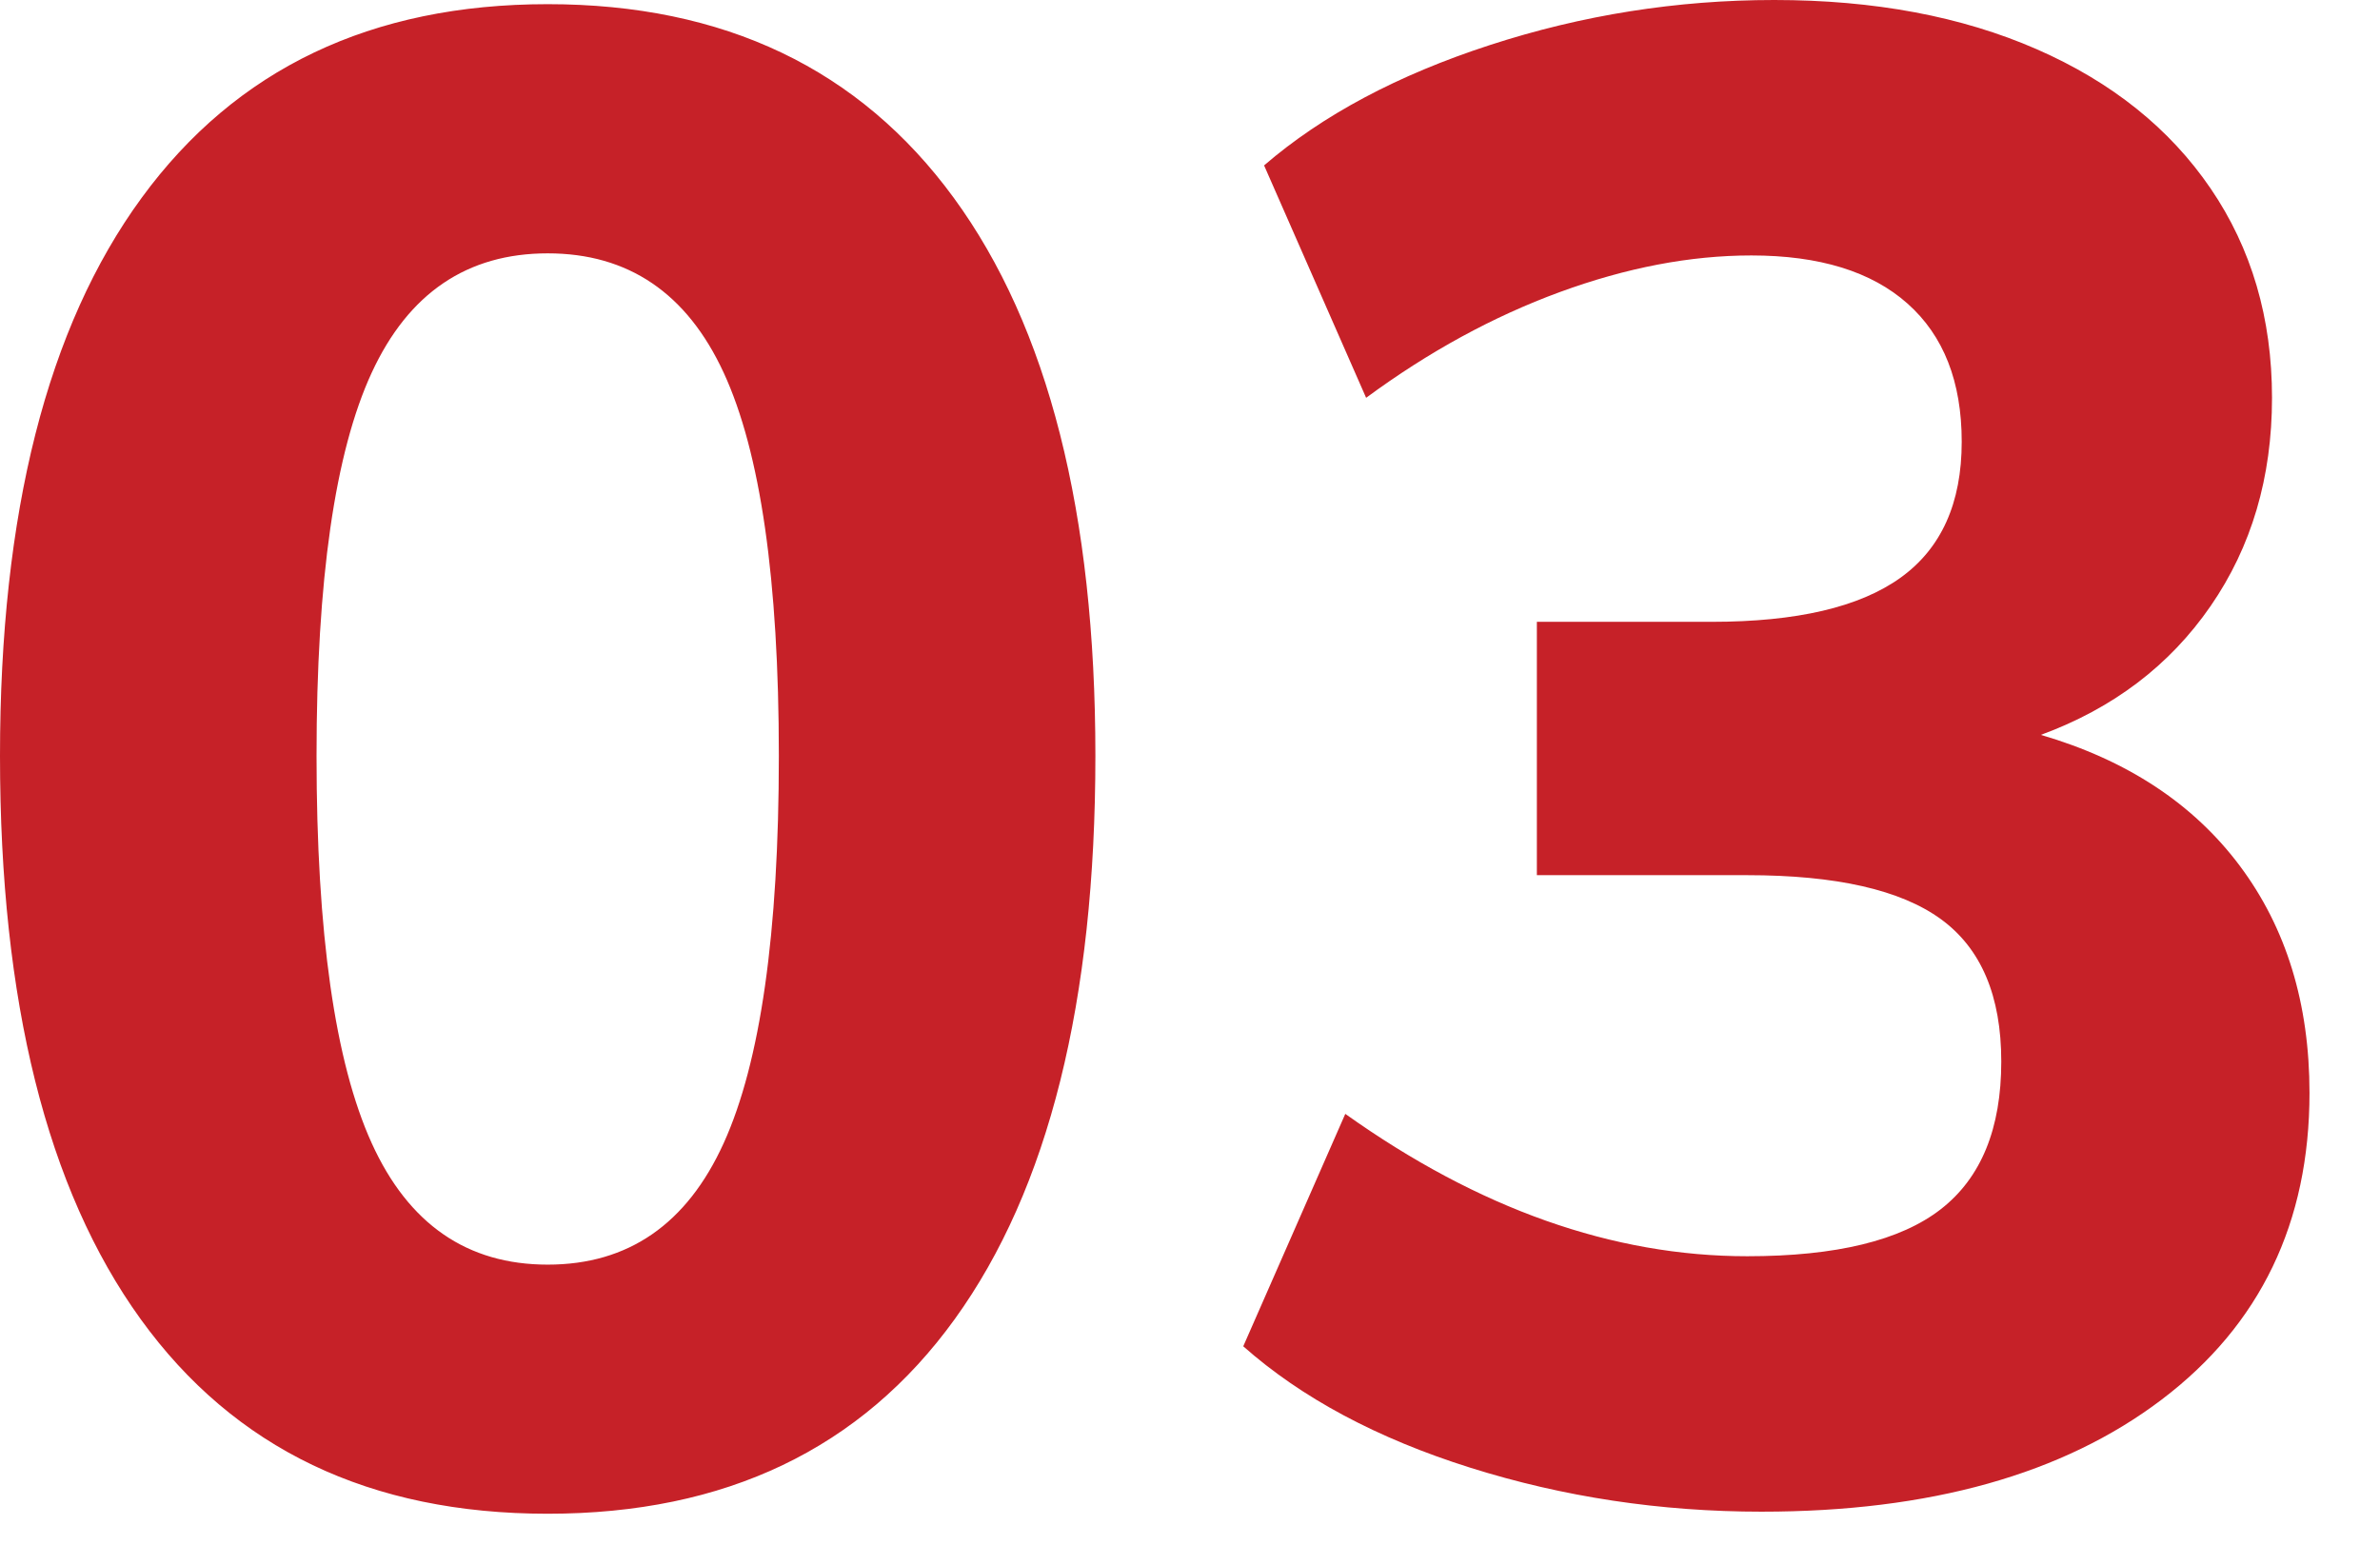
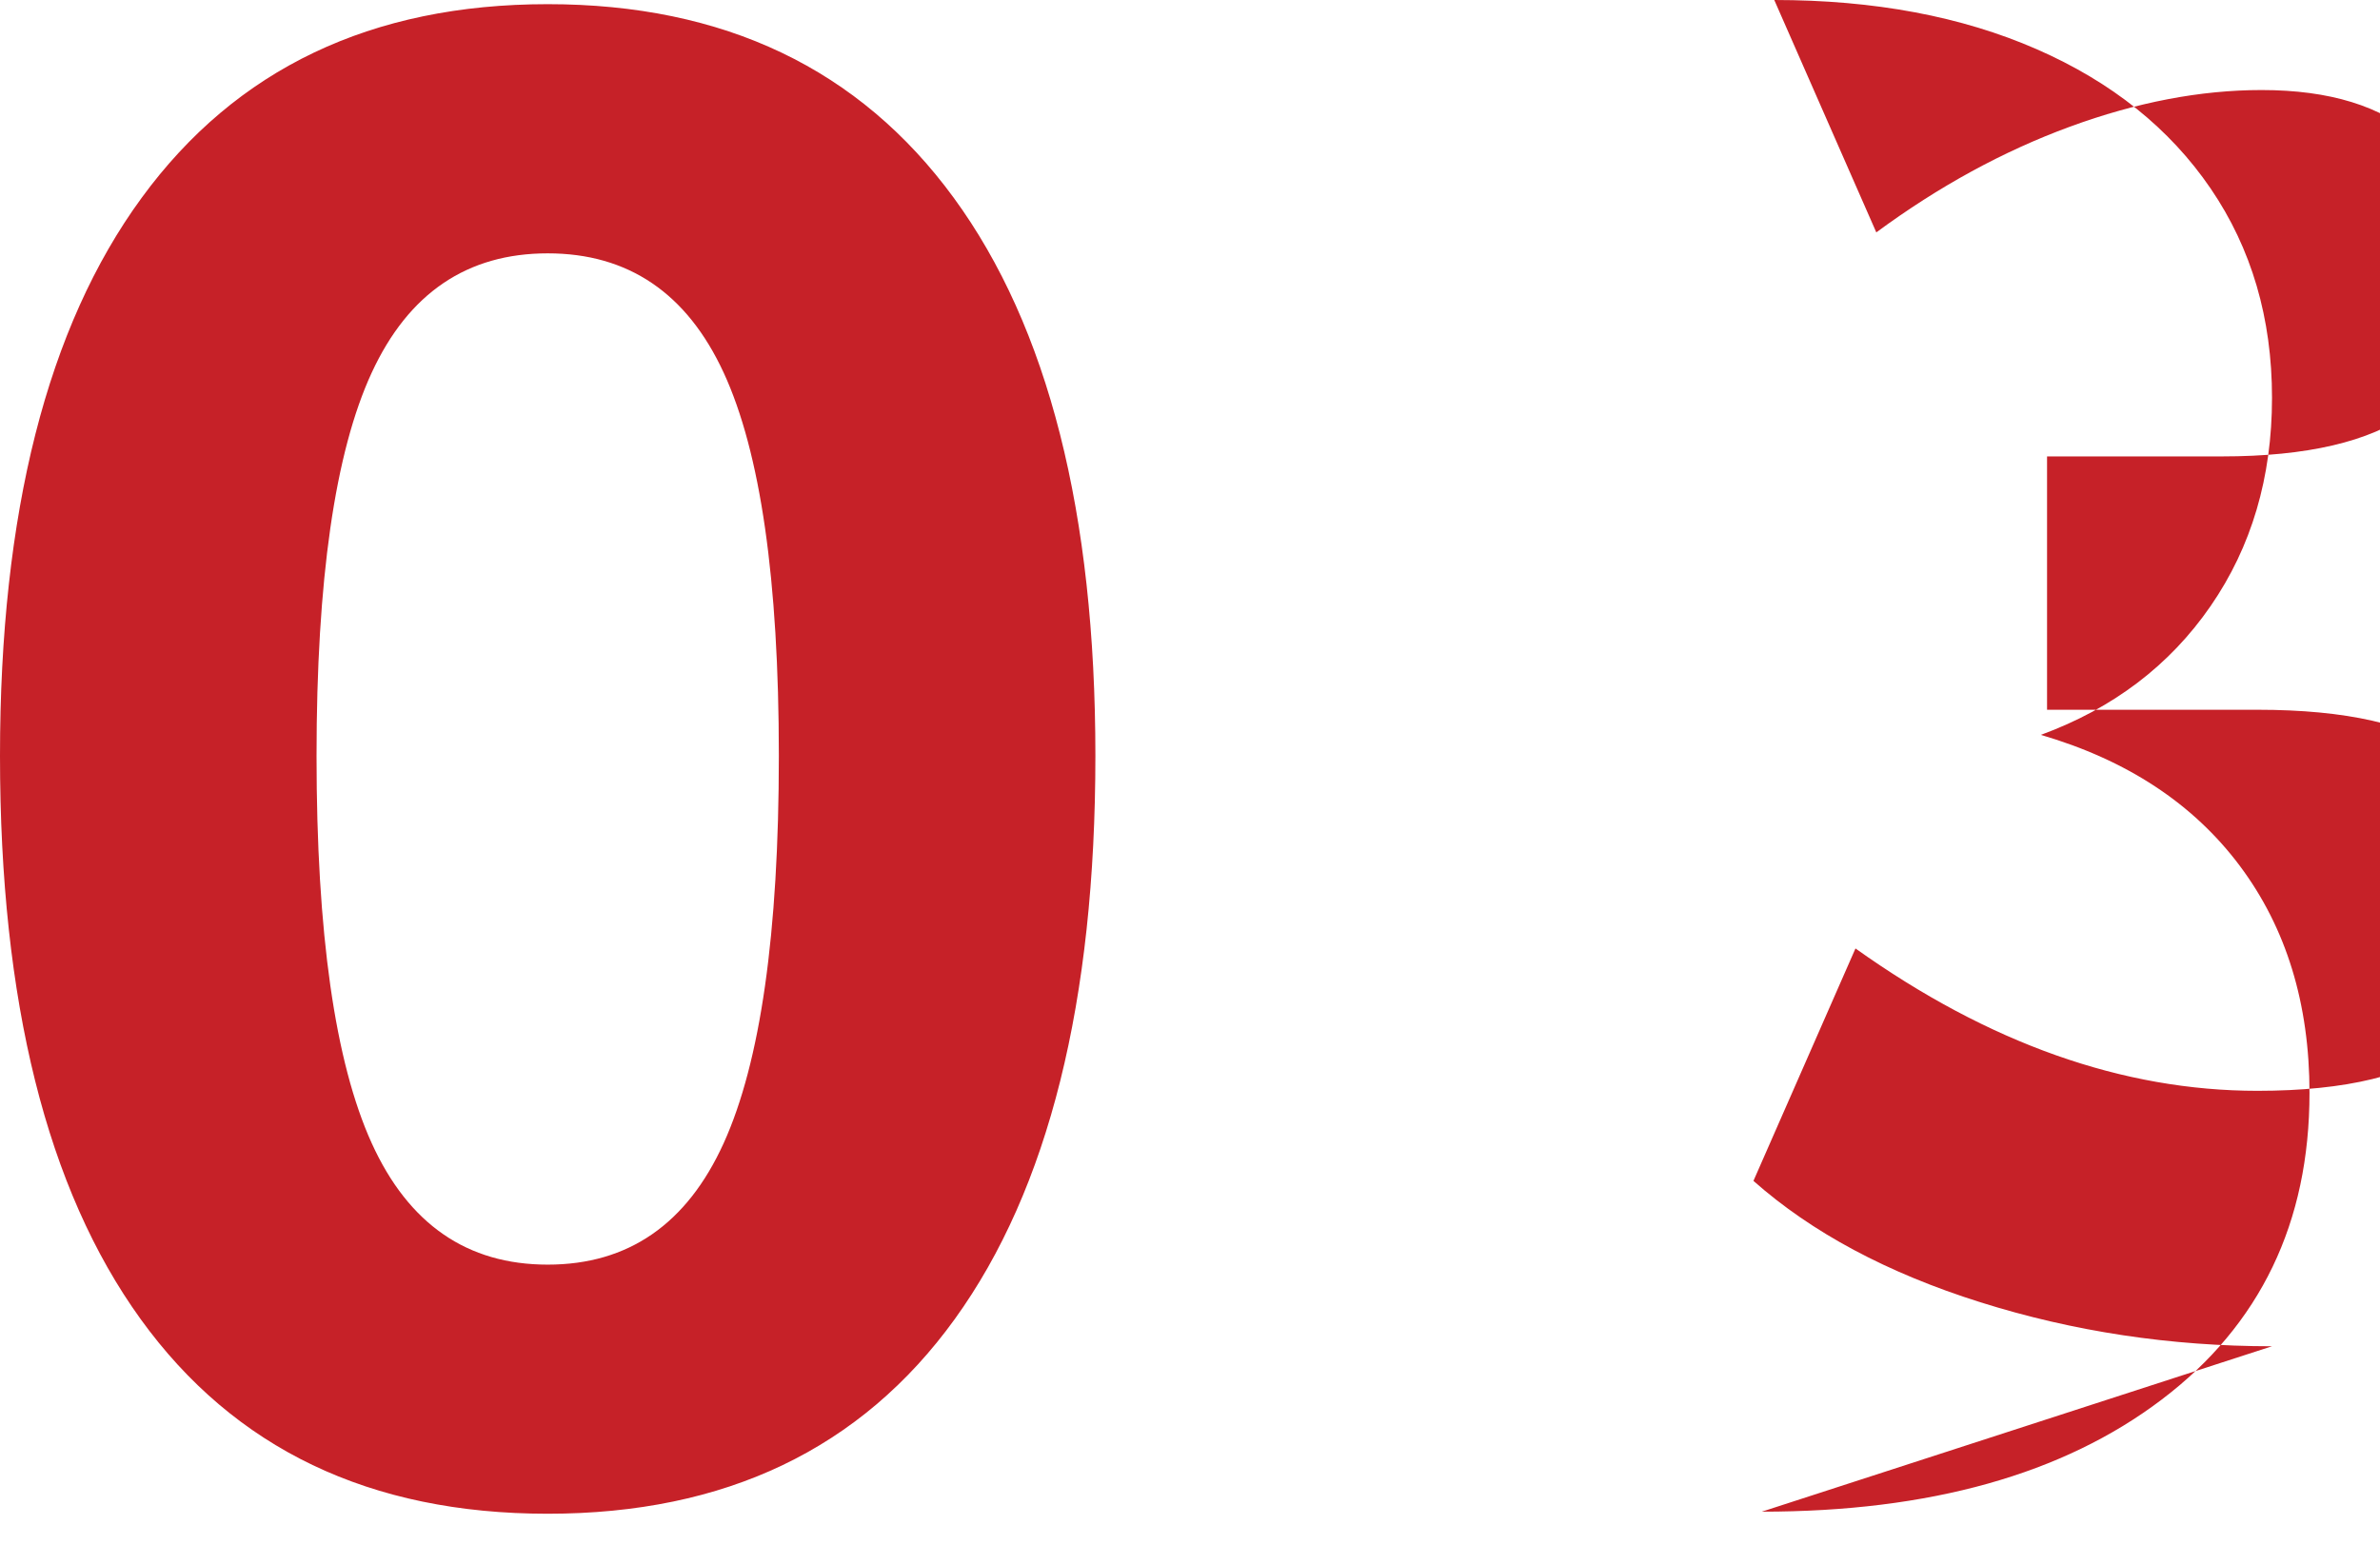
<svg xmlns="http://www.w3.org/2000/svg" width="77" height="50" viewBox="0 0 77 50" role="img" aria-hidden="true" focusable="false">
  <title>Step Three icon</title>
-   <path fill="rgb(198, 33, 40)" fill-rule="evenodd" d="M17.72 48.977c5.749 0 10.14-2.1 13.171-6.3 3.032-4.2 4.548-10.274 4.548-18.222 0-7.858-1.527-13.876-4.581-18.053C27.803 2.224 23.424.135 17.72.135c-5.705 0-10.084 2.09-13.138 6.267C1.526 10.579 0 16.597 0 24.455c0 7.948 1.516 14.022 4.548 18.222 3.032 4.2 7.422 6.3 13.172 6.3zm0-8.06c-2.606 0-4.503-1.31-5.694-3.93-1.19-2.62-1.785-6.797-1.785-12.532 0-5.69.595-9.823 1.785-12.397s3.088-3.861 5.694-3.861c2.605 0 4.503 1.287 5.693 3.861 1.19 2.574 1.785 6.707 1.785 12.397 0 5.735-.595 9.913-1.785 12.532-1.19 2.62-3.088 3.93-5.693 3.93zM57 48.91c5.434 0 9.746-1.208 12.935-3.625 3.19-2.416 4.784-5.724 4.784-9.924 0-2.89-.752-5.34-2.257-7.35-1.505-2.01-3.65-3.42-6.434-4.234 2.335-.858 4.166-2.246 5.49-4.166 1.326-1.92 1.988-4.166 1.988-6.74s-.662-4.832-1.987-6.774c-1.325-1.942-3.2-3.444-5.626-4.505S60.638 0 57.403 0c-3.144 0-6.21.485-9.196 1.456-2.987.971-5.424 2.27-7.31 3.896l3.301 7.519c2.021-1.49 4.11-2.63 6.266-3.421 2.156-.79 4.222-1.185 6.198-1.185 2.201 0 3.886.519 5.053 1.558 1.168 1.038 1.752 2.529 1.752 4.47 0 1.988-.662 3.455-1.987 4.404-1.325.948-3.358 1.422-6.098 1.422h-5.66v8.197h6.806c2.874 0 4.963.474 6.266 1.423 1.302.948 1.953 2.484 1.953 4.606 0 2.168-.65 3.76-1.953 4.776s-3.392 1.524-6.266 1.524c-4.357 0-8.692-1.535-13.004-4.606l-3.301 7.52c1.886 1.67 4.334 2.98 7.344 3.928 3.01.948 6.153 1.423 9.432 1.423z" />
+   <path fill="rgb(198, 33, 40)" fill-rule="evenodd" d="M17.72 48.977c5.749 0 10.14-2.1 13.171-6.3 3.032-4.2 4.548-10.274 4.548-18.222 0-7.858-1.527-13.876-4.581-18.053C27.803 2.224 23.424.135 17.72.135c-5.705 0-10.084 2.09-13.138 6.267C1.526 10.579 0 16.597 0 24.455c0 7.948 1.516 14.022 4.548 18.222 3.032 4.2 7.422 6.3 13.172 6.3zm0-8.06c-2.606 0-4.503-1.31-5.694-3.93-1.19-2.62-1.785-6.797-1.785-12.532 0-5.69.595-9.823 1.785-12.397s3.088-3.861 5.694-3.861c2.605 0 4.503 1.287 5.693 3.861 1.19 2.574 1.785 6.707 1.785 12.397 0 5.735-.595 9.913-1.785 12.532-1.19 2.62-3.088 3.93-5.693 3.93zM57 48.91c5.434 0 9.746-1.208 12.935-3.625 3.19-2.416 4.784-5.724 4.784-9.924 0-2.89-.752-5.34-2.257-7.35-1.505-2.01-3.65-3.42-6.434-4.234 2.335-.858 4.166-2.246 5.49-4.166 1.326-1.92 1.988-4.166 1.988-6.74s-.662-4.832-1.987-6.774c-1.325-1.942-3.2-3.444-5.626-4.505S60.638 0 57.403 0l3.301 7.519c2.021-1.49 4.11-2.63 6.266-3.421 2.156-.79 4.222-1.185 6.198-1.185 2.201 0 3.886.519 5.053 1.558 1.168 1.038 1.752 2.529 1.752 4.47 0 1.988-.662 3.455-1.987 4.404-1.325.948-3.358 1.422-6.098 1.422h-5.66v8.197h6.806c2.874 0 4.963.474 6.266 1.423 1.302.948 1.953 2.484 1.953 4.606 0 2.168-.65 3.76-1.953 4.776s-3.392 1.524-6.266 1.524c-4.357 0-8.692-1.535-13.004-4.606l-3.301 7.52c1.886 1.67 4.334 2.98 7.344 3.928 3.01.948 6.153 1.423 9.432 1.423z" />
</svg>